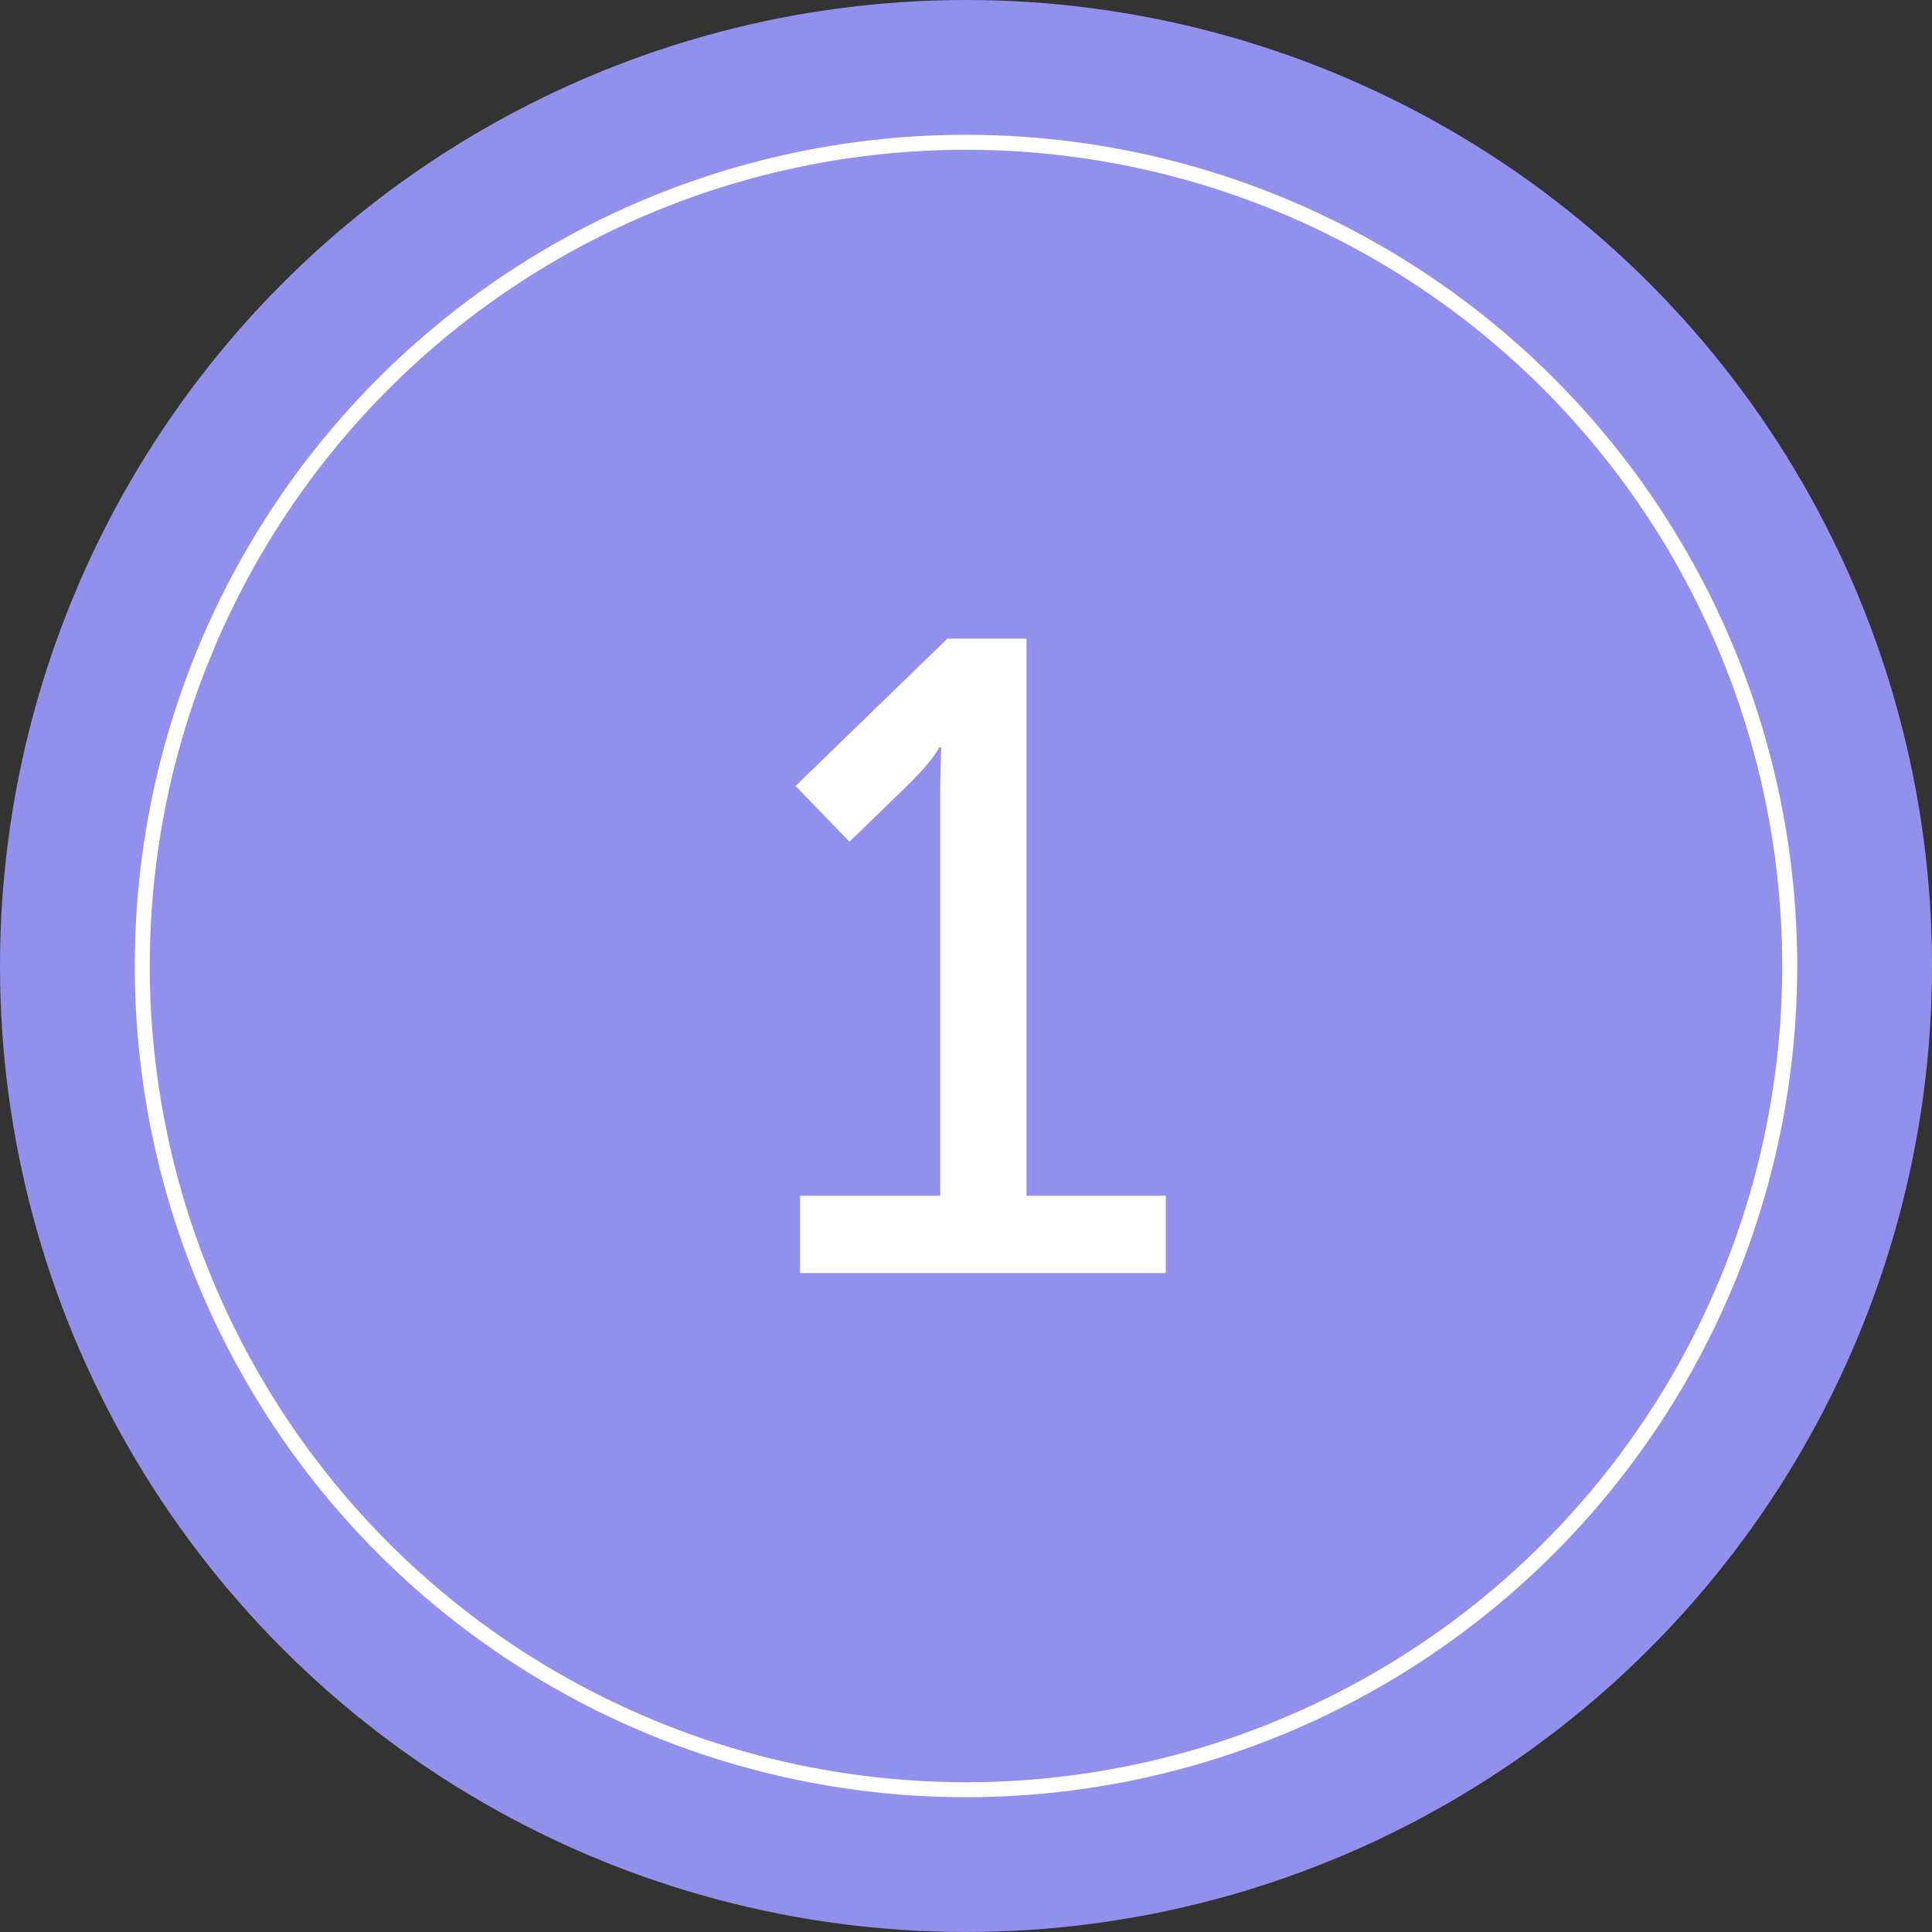
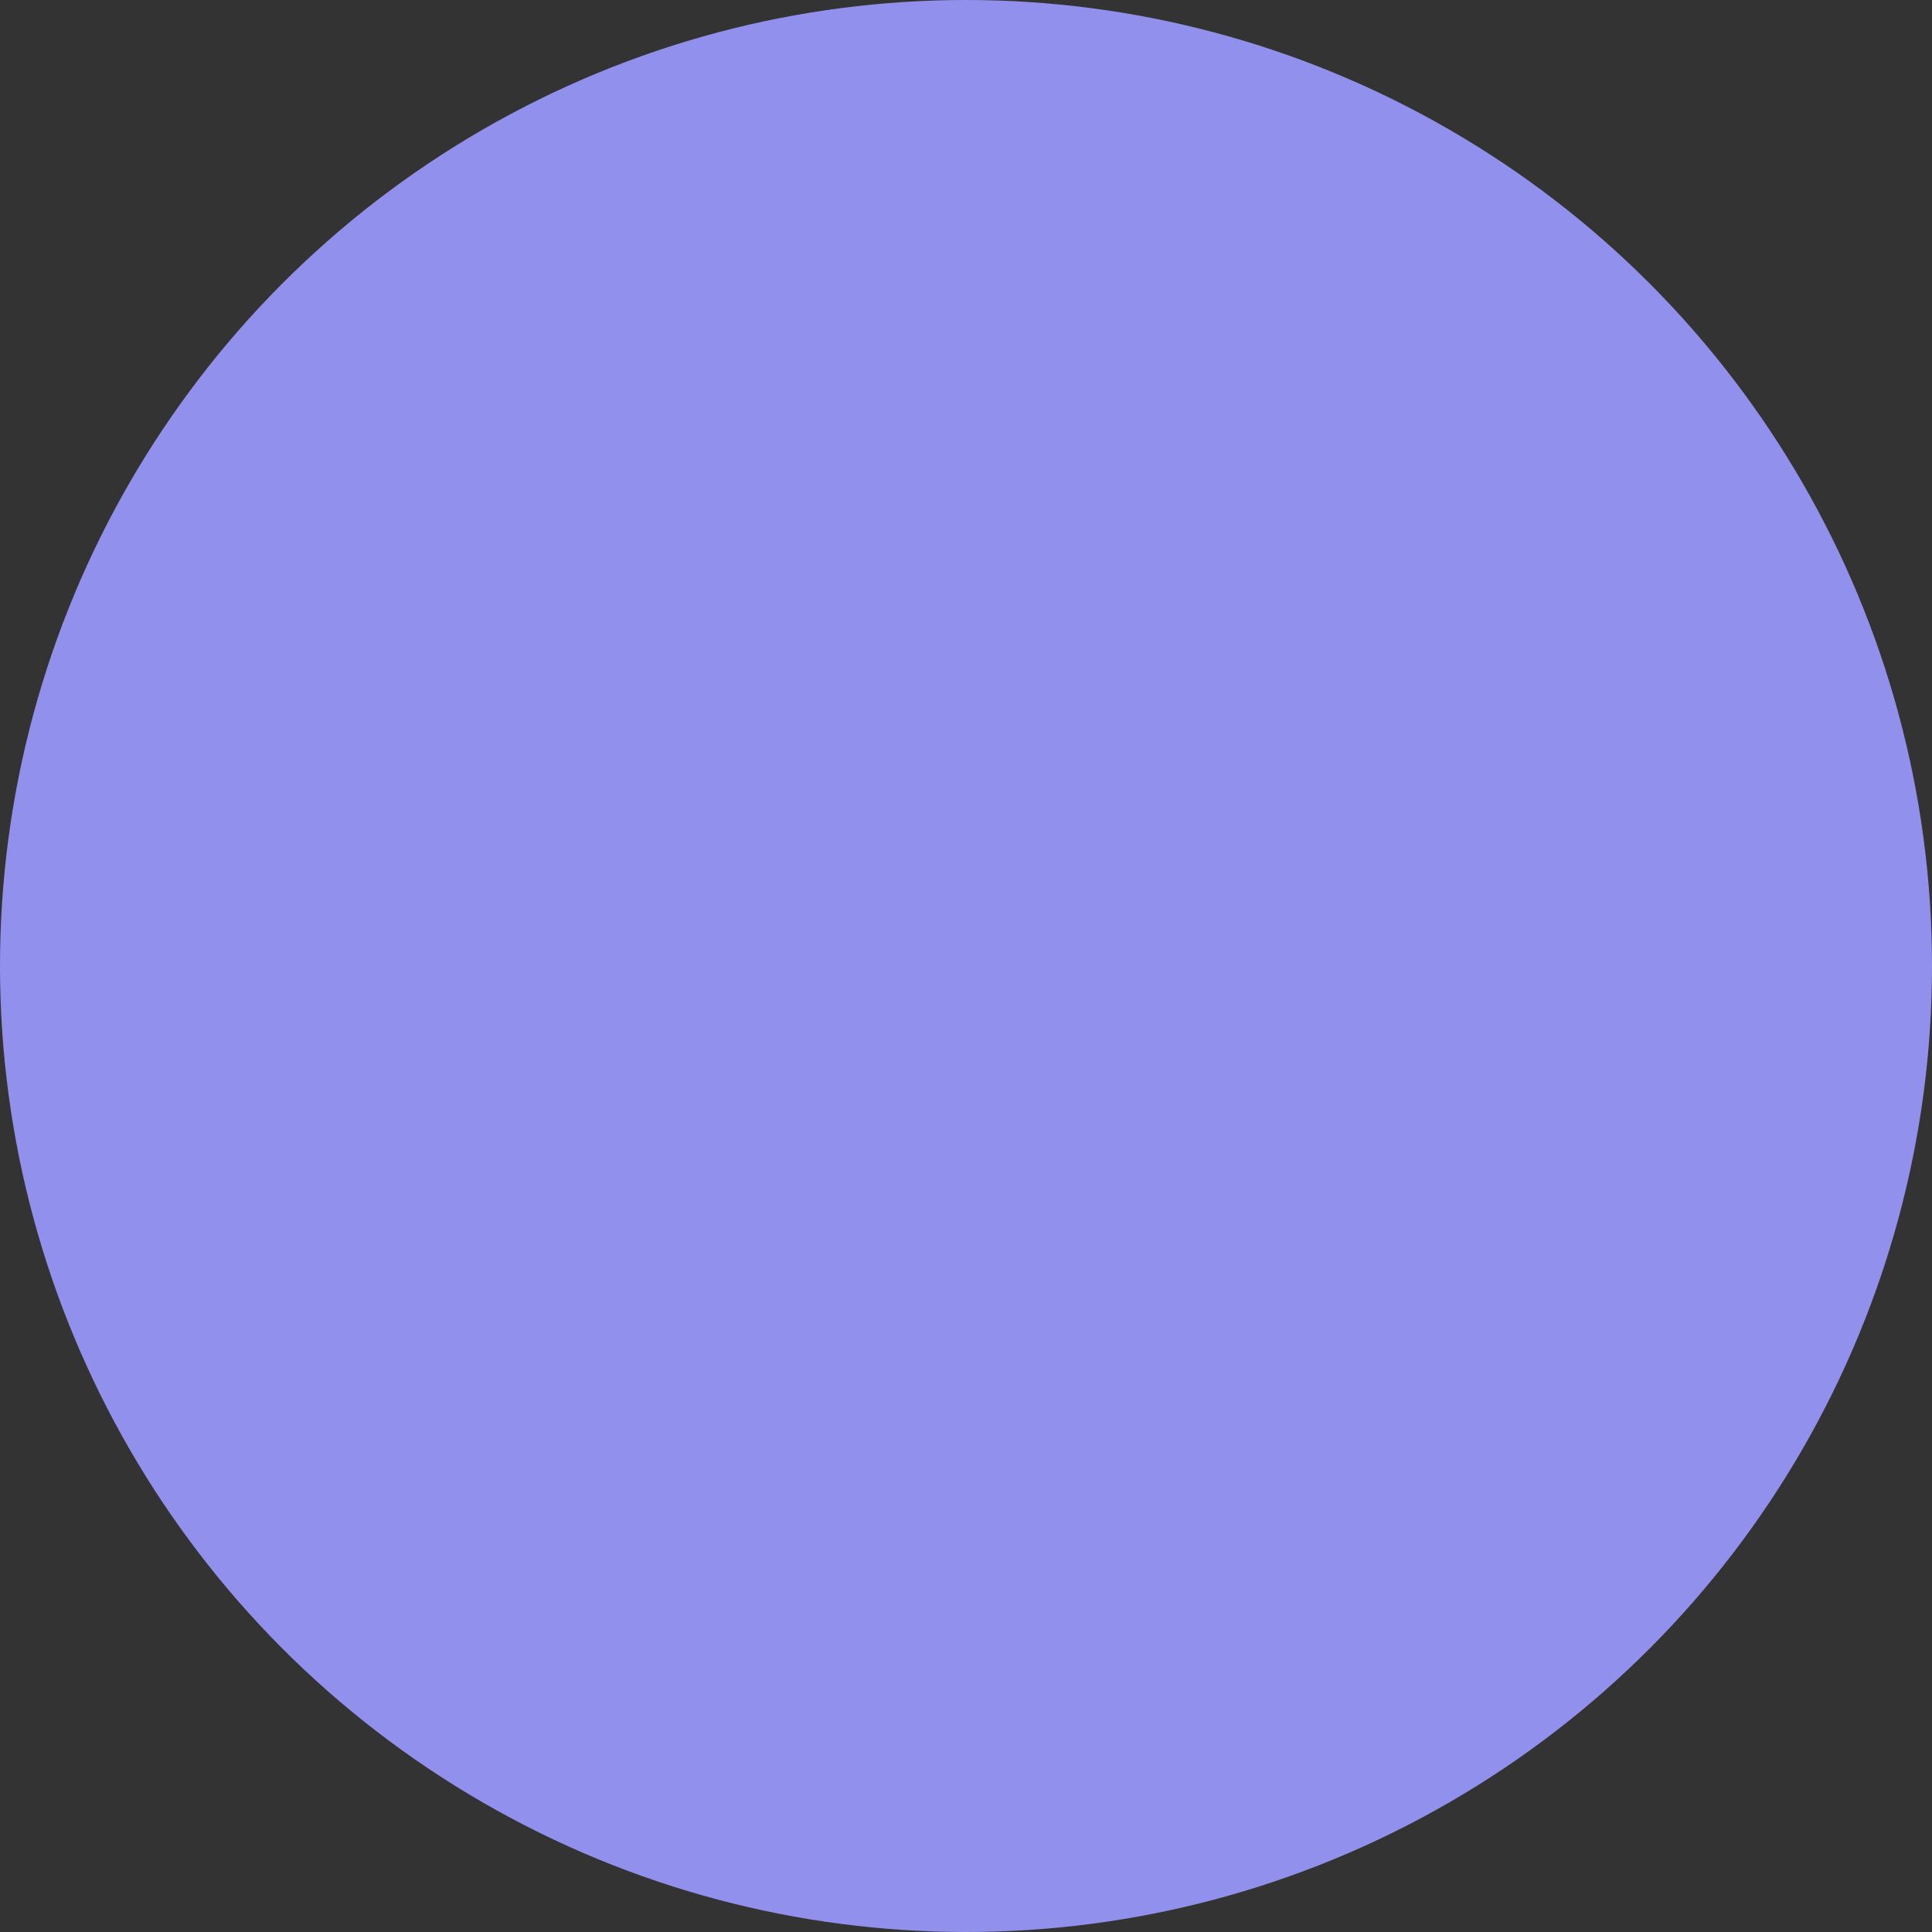
<svg xmlns="http://www.w3.org/2000/svg" width="129" height="129" viewBox="0 0 129 129" fill="none">
  <rect x="0" y="0" width="129" height="129" fill="#333333" stroke="none" />
  <circle cx="64.5" cy="64.5" r="64.5" fill="#9191ED" />
-   <circle cx="64.5" cy="64.5" r="55" fill="#9191ED" stroke="white" />
-   <path d="M53.42 85V79.84H62.78V52.48L62.84 49.9H62.72C62.4 50.5 61.72 51.32 60.68 52.36L56.72 56.2L53.12 52.48L63.26 42.64H68.54V79.84H77.84V85H53.42Z" fill="white" />
</svg>